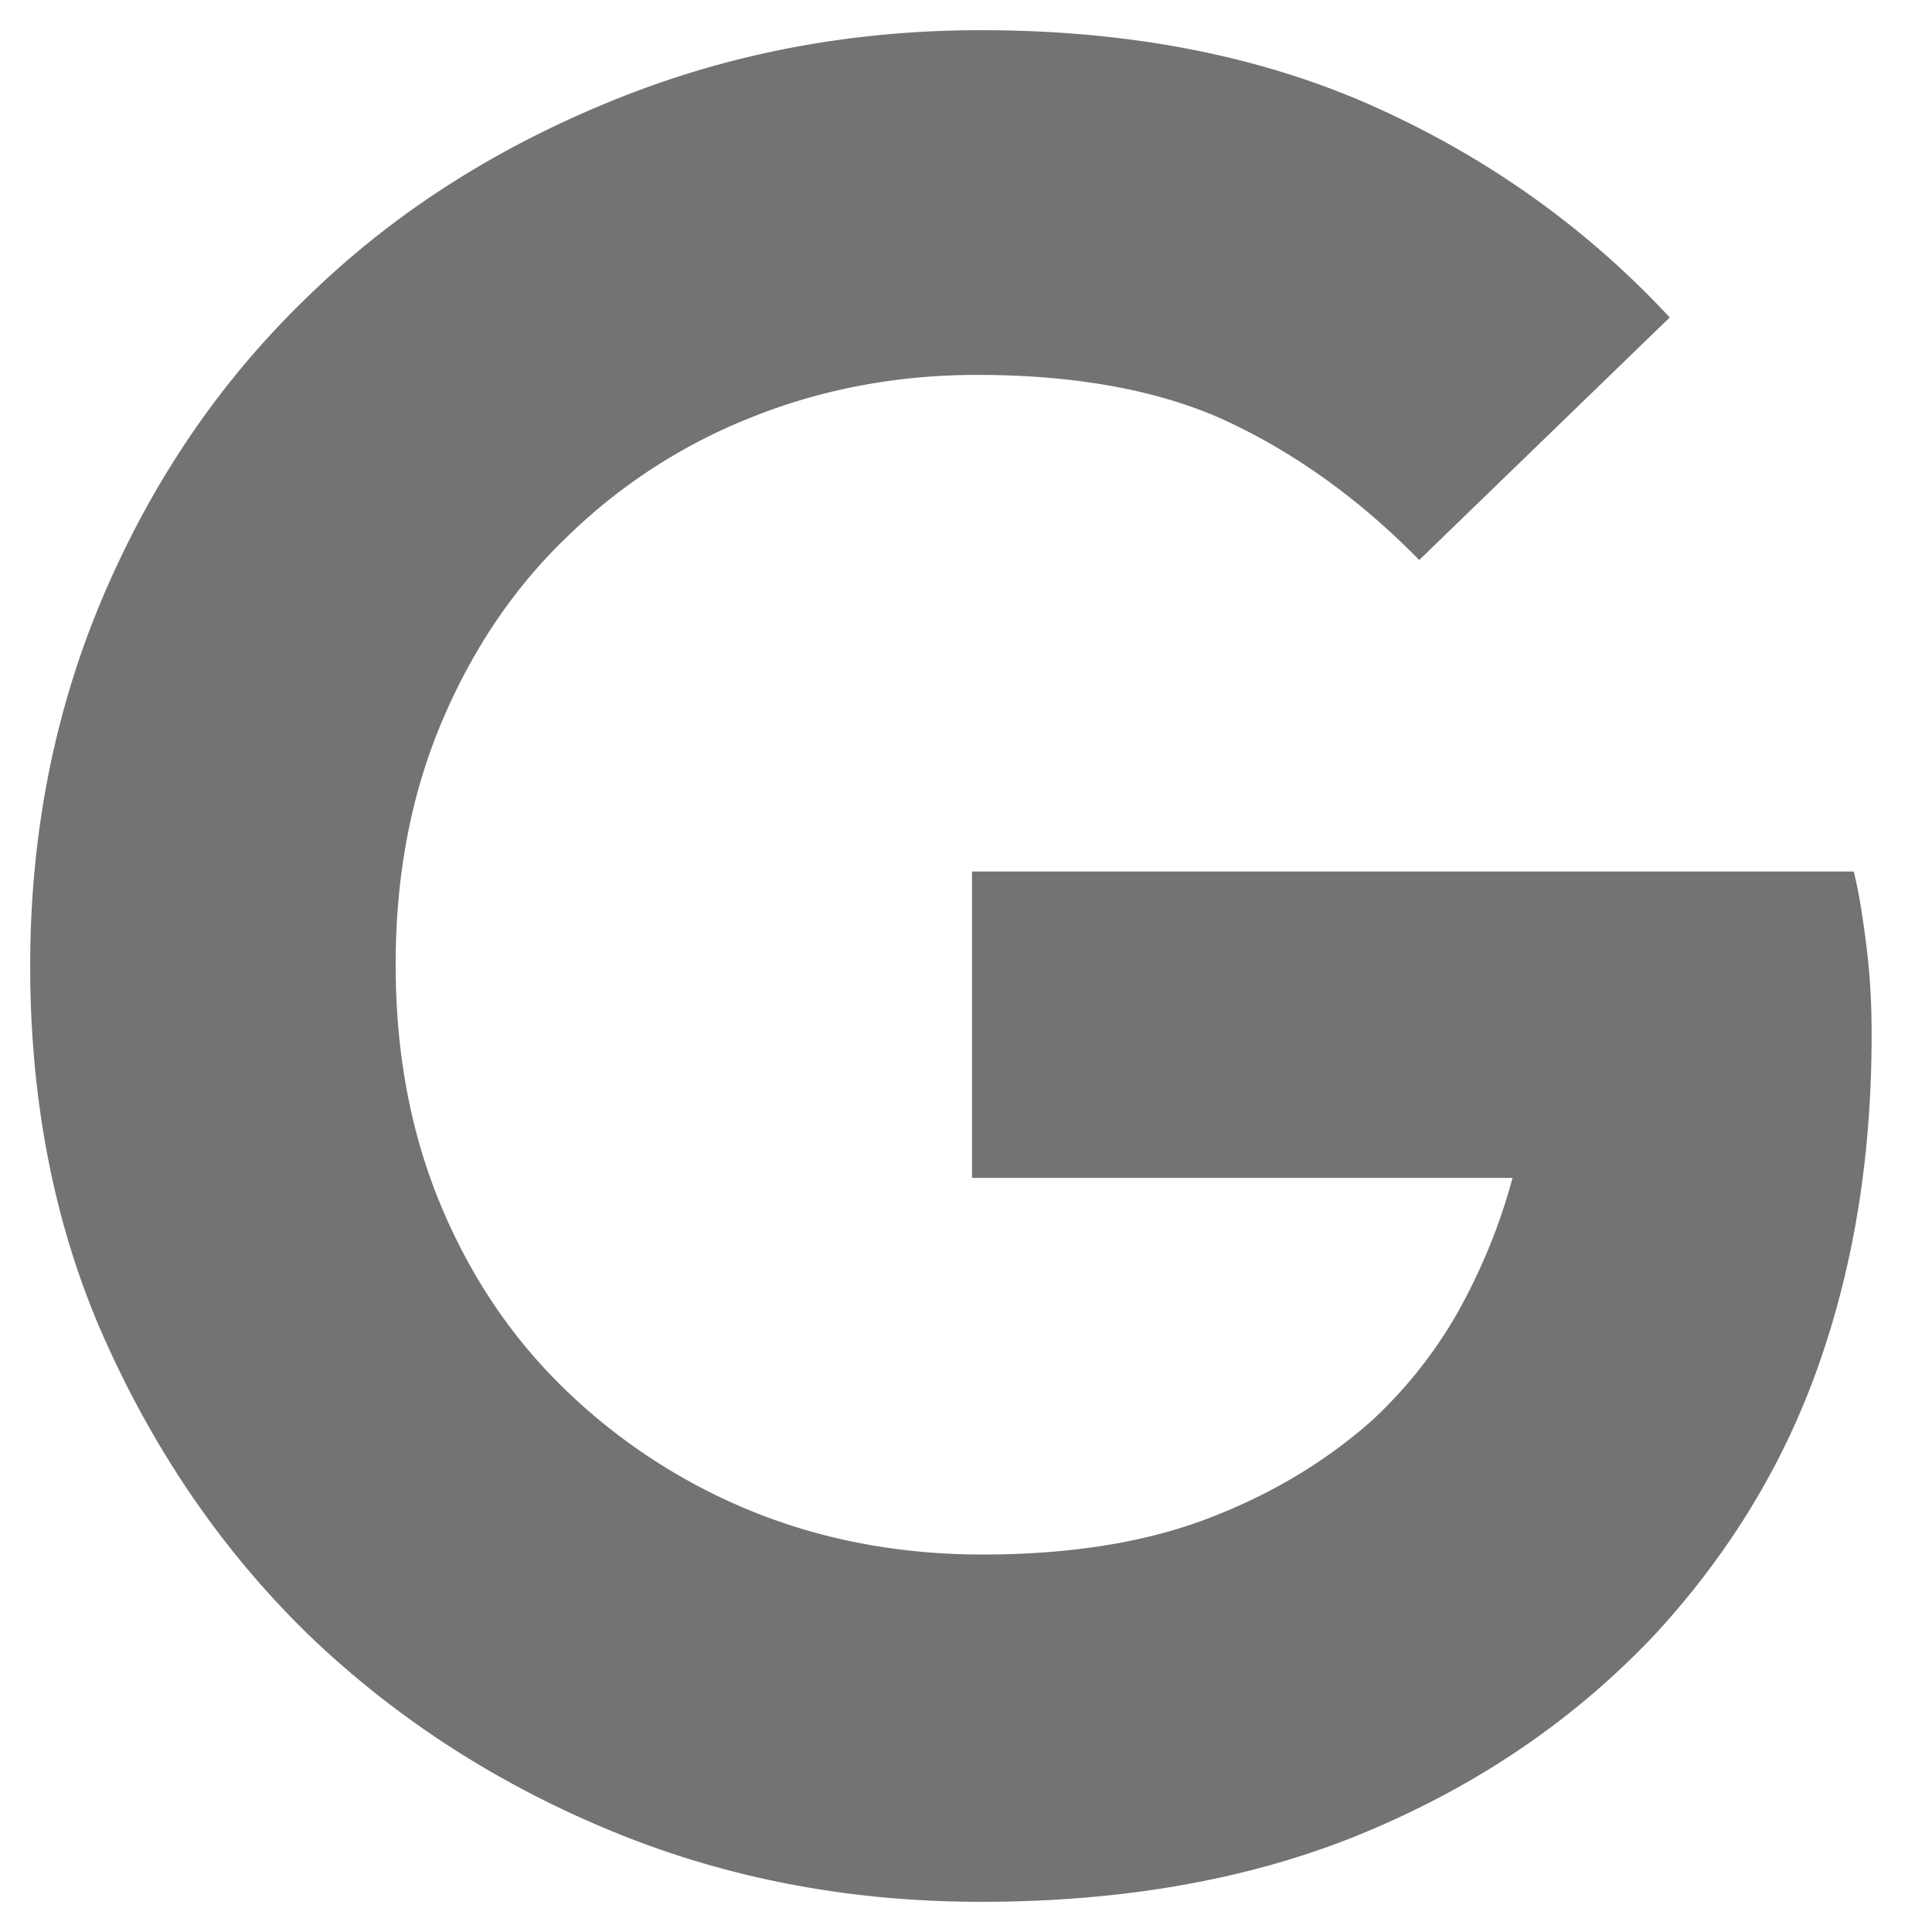
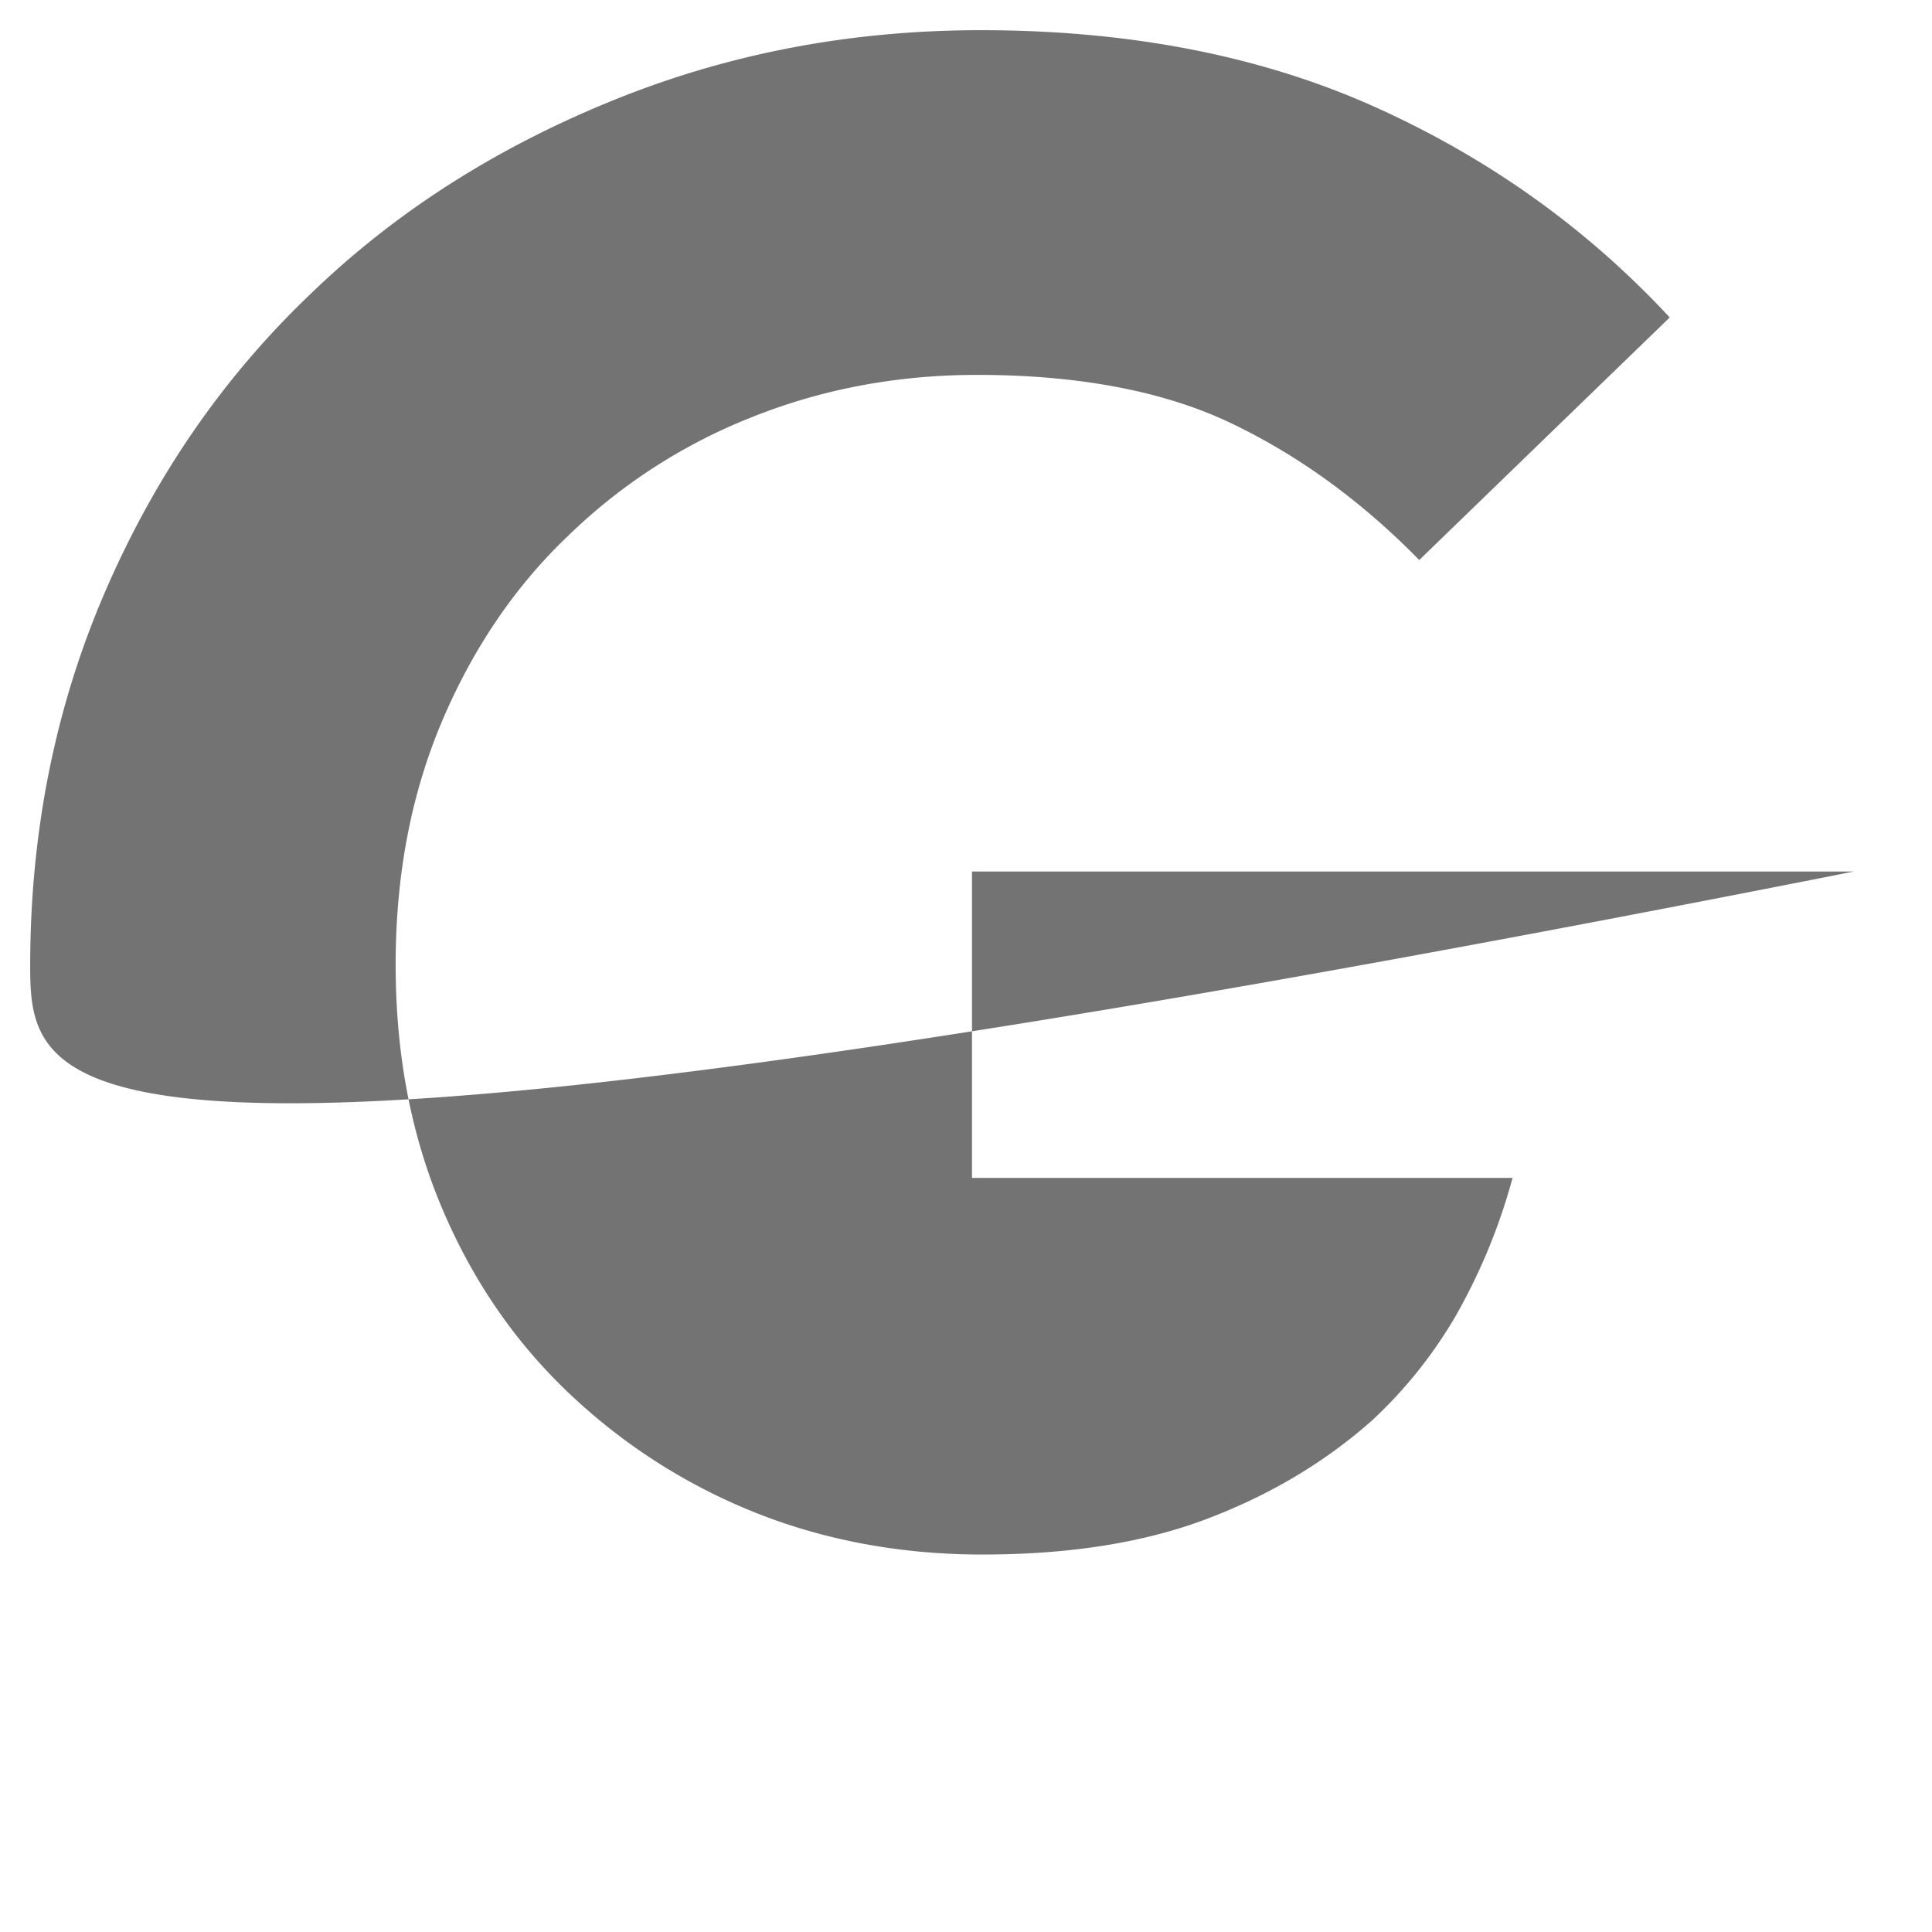
<svg xmlns="http://www.w3.org/2000/svg" width="48" height="48">
-   <path fill="#737373" d="M35.26 13.913c-1.46-1.49-3.047-2.632-4.73-3.425-1.682-.793-3.81-1.174-6.254-1.174-1.969 0-3.842.349-5.588 1.047a13.825 13.825 0 00-4.572 2.95c-1.333 1.268-2.38 2.823-3.143 4.63-.762 1.809-1.143 3.807-1.143 6.027s.381 4.219 1.143 6.027c.762 1.808 1.81 3.33 3.143 4.6a14.525 14.525 0 004.636 2.98c1.746.699 3.65 1.047 5.65 1.047 2.128 0 4.001-.285 5.589-.888 1.587-.602 2.952-1.427 4.095-2.442a11.276 11.276 0 002.064-2.57 14.652 14.652 0 001.429-3.457h-13.43v-7.612h21.907c.127.507.222 1.11.317 1.871.095.761.127 1.46.127 2.189 0 3.013-.444 5.741-1.333 8.247-.89 2.506-2.255 4.694-4.033 6.629-2 2.125-4.38 3.743-7.175 4.916-2.794 1.174-6 1.745-9.588 1.745-3.238 0-6.286-.57-9.144-1.745-2.857-1.173-5.365-2.79-7.524-4.853-2.127-2.061-3.81-4.504-5.08-7.327C1.353 30.502.75 27.362.75 24c0-3.362.635-6.47 1.873-9.325 1.238-2.855 2.921-5.297 5.08-7.36 2.127-2.06 4.635-3.647 7.524-4.82C18.117 1.32 21.164.75 24.371.75c3.683 0 6.953.634 9.779 1.903 2.825 1.269 5.27 3.013 7.334 5.234l-6.223 6.026z" />
+   <path fill="#737373" d="M35.26 13.913c-1.46-1.49-3.047-2.632-4.73-3.425-1.682-.793-3.81-1.174-6.254-1.174-1.969 0-3.842.349-5.588 1.047a13.825 13.825 0 00-4.572 2.95c-1.333 1.268-2.38 2.823-3.143 4.63-.762 1.809-1.143 3.807-1.143 6.027s.381 4.219 1.143 6.027c.762 1.808 1.81 3.33 3.143 4.6a14.525 14.525 0 004.636 2.98c1.746.699 3.65 1.047 5.65 1.047 2.128 0 4.001-.285 5.589-.888 1.587-.602 2.952-1.427 4.095-2.442a11.276 11.276 0 002.064-2.57 14.652 14.652 0 001.429-3.457h-13.43v-7.612h21.907C1.353 30.502.75 27.362.75 24c0-3.362.635-6.47 1.873-9.325 1.238-2.855 2.921-5.297 5.08-7.36 2.127-2.06 4.635-3.647 7.524-4.82C18.117 1.32 21.164.75 24.371.75c3.683 0 6.953.634 9.779 1.903 2.825 1.269 5.27 3.013 7.334 5.234l-6.223 6.026z" />
</svg>